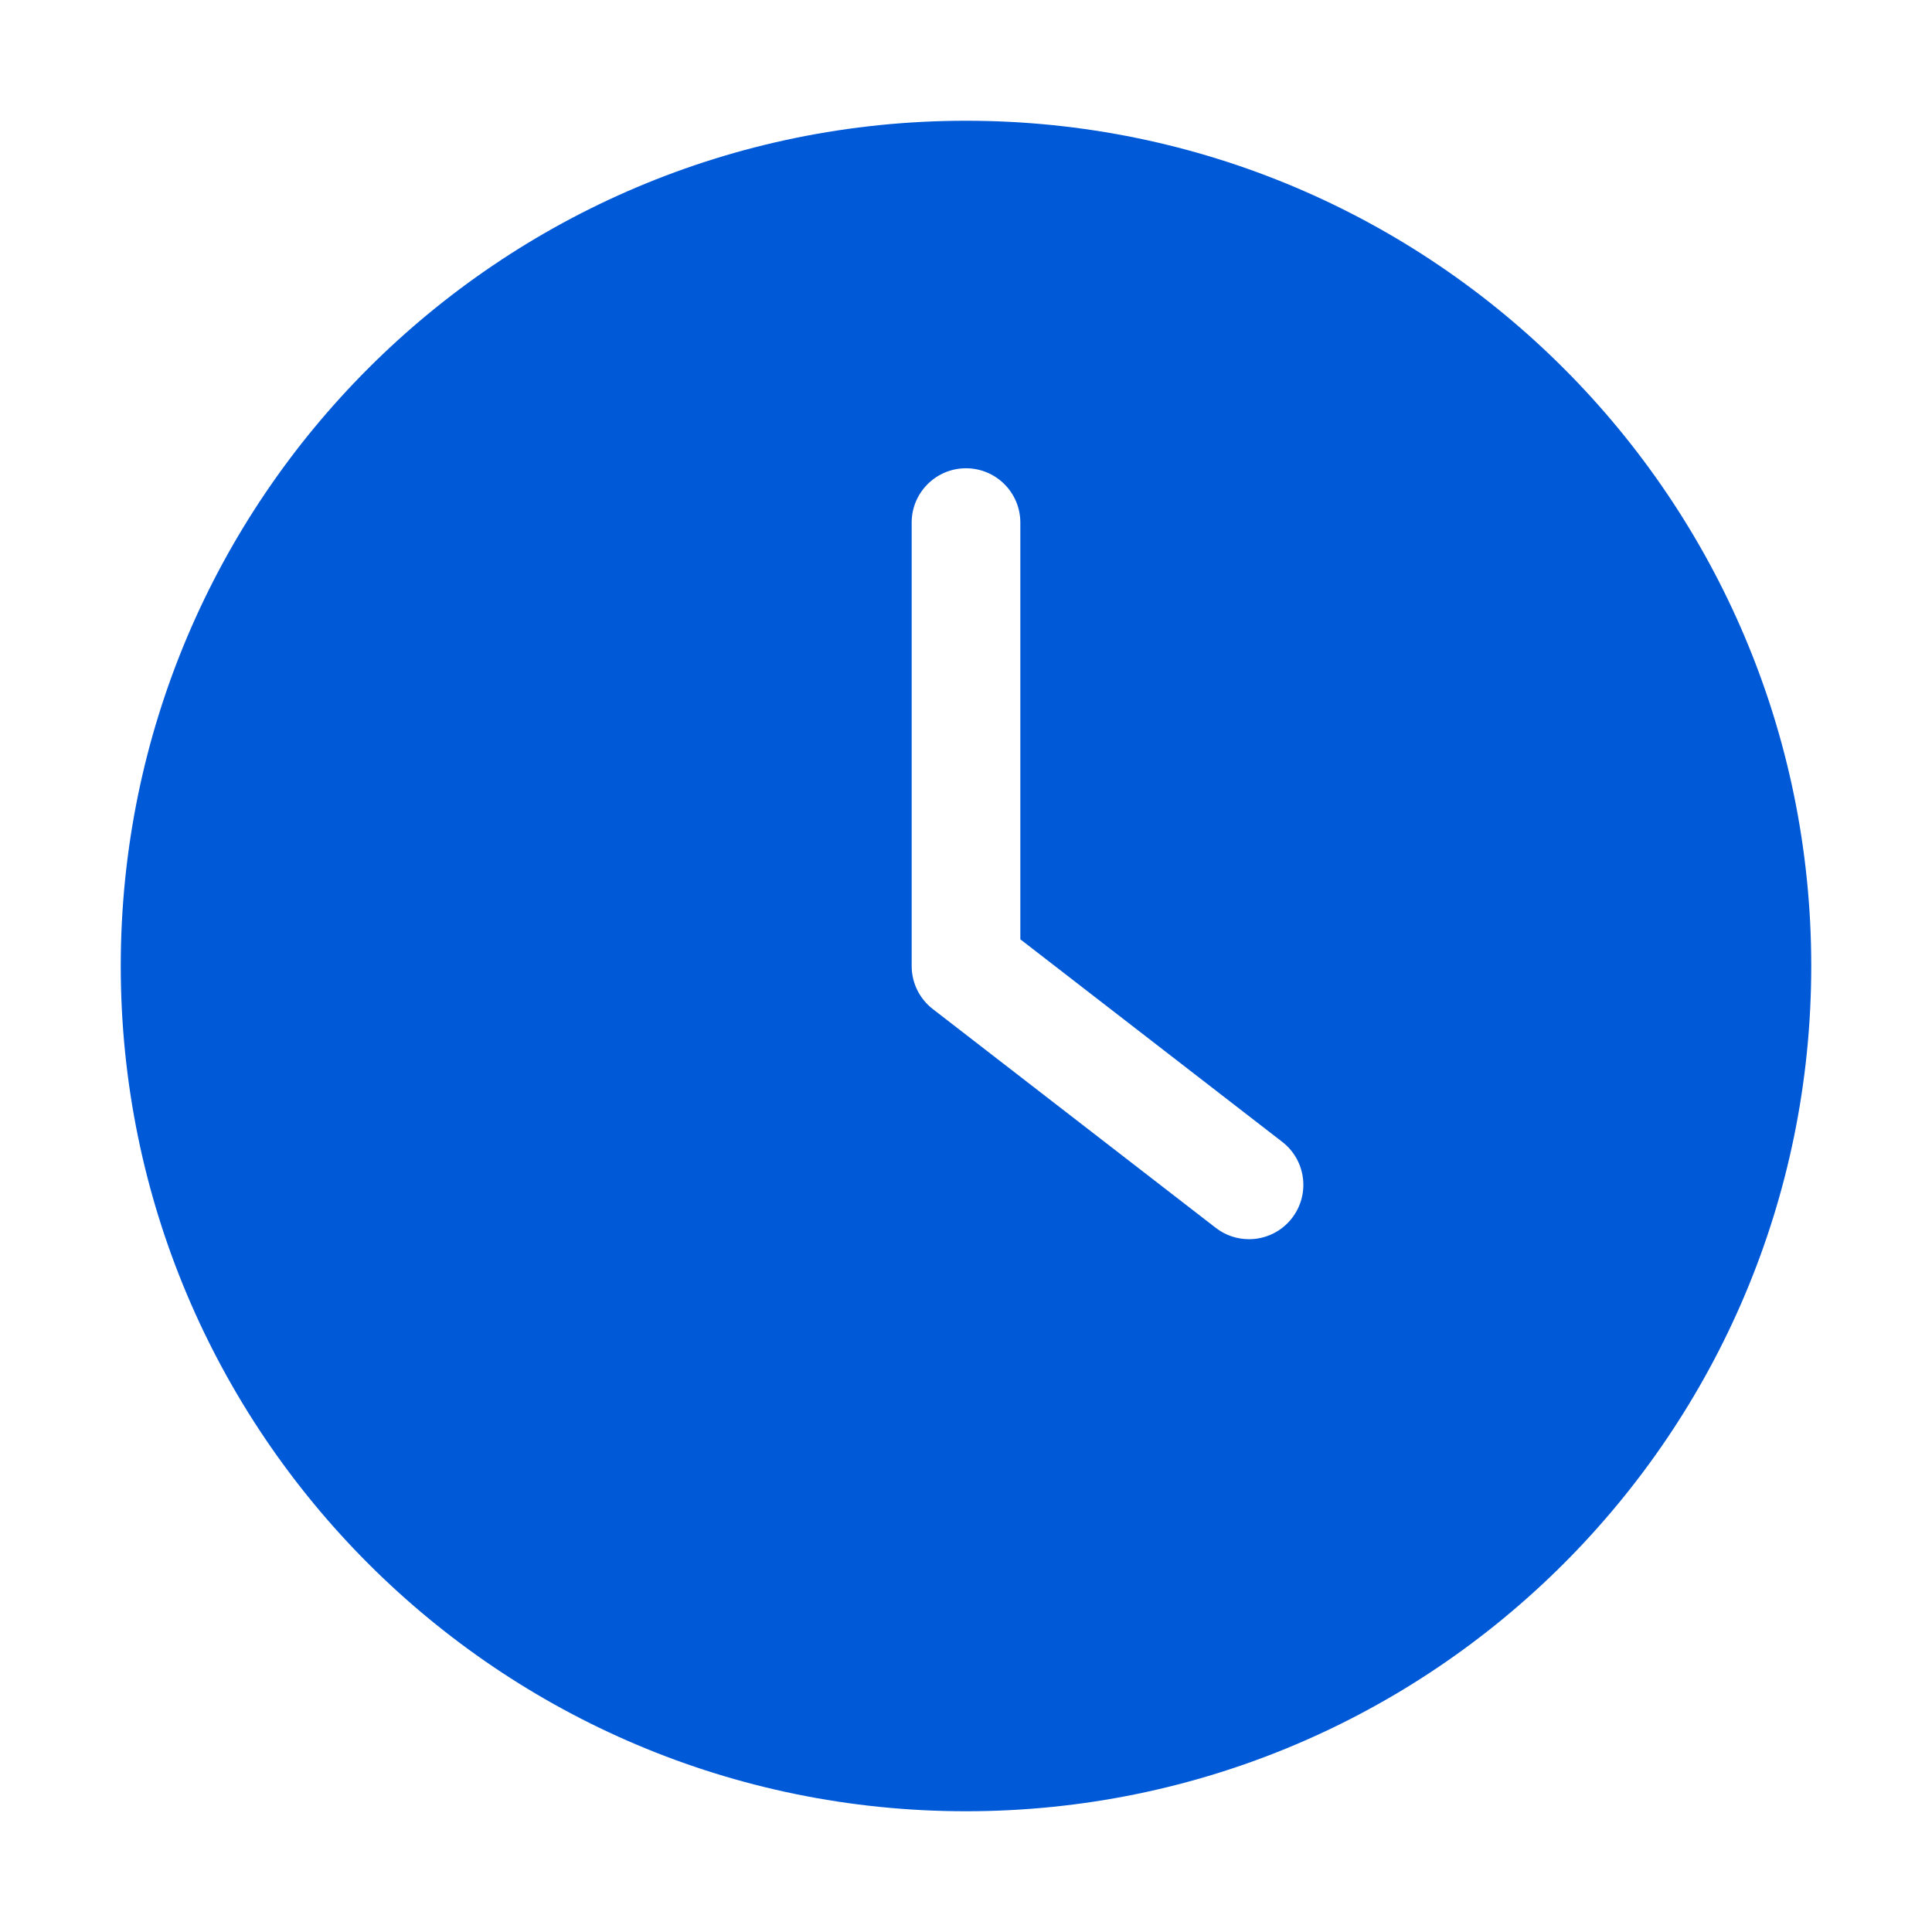
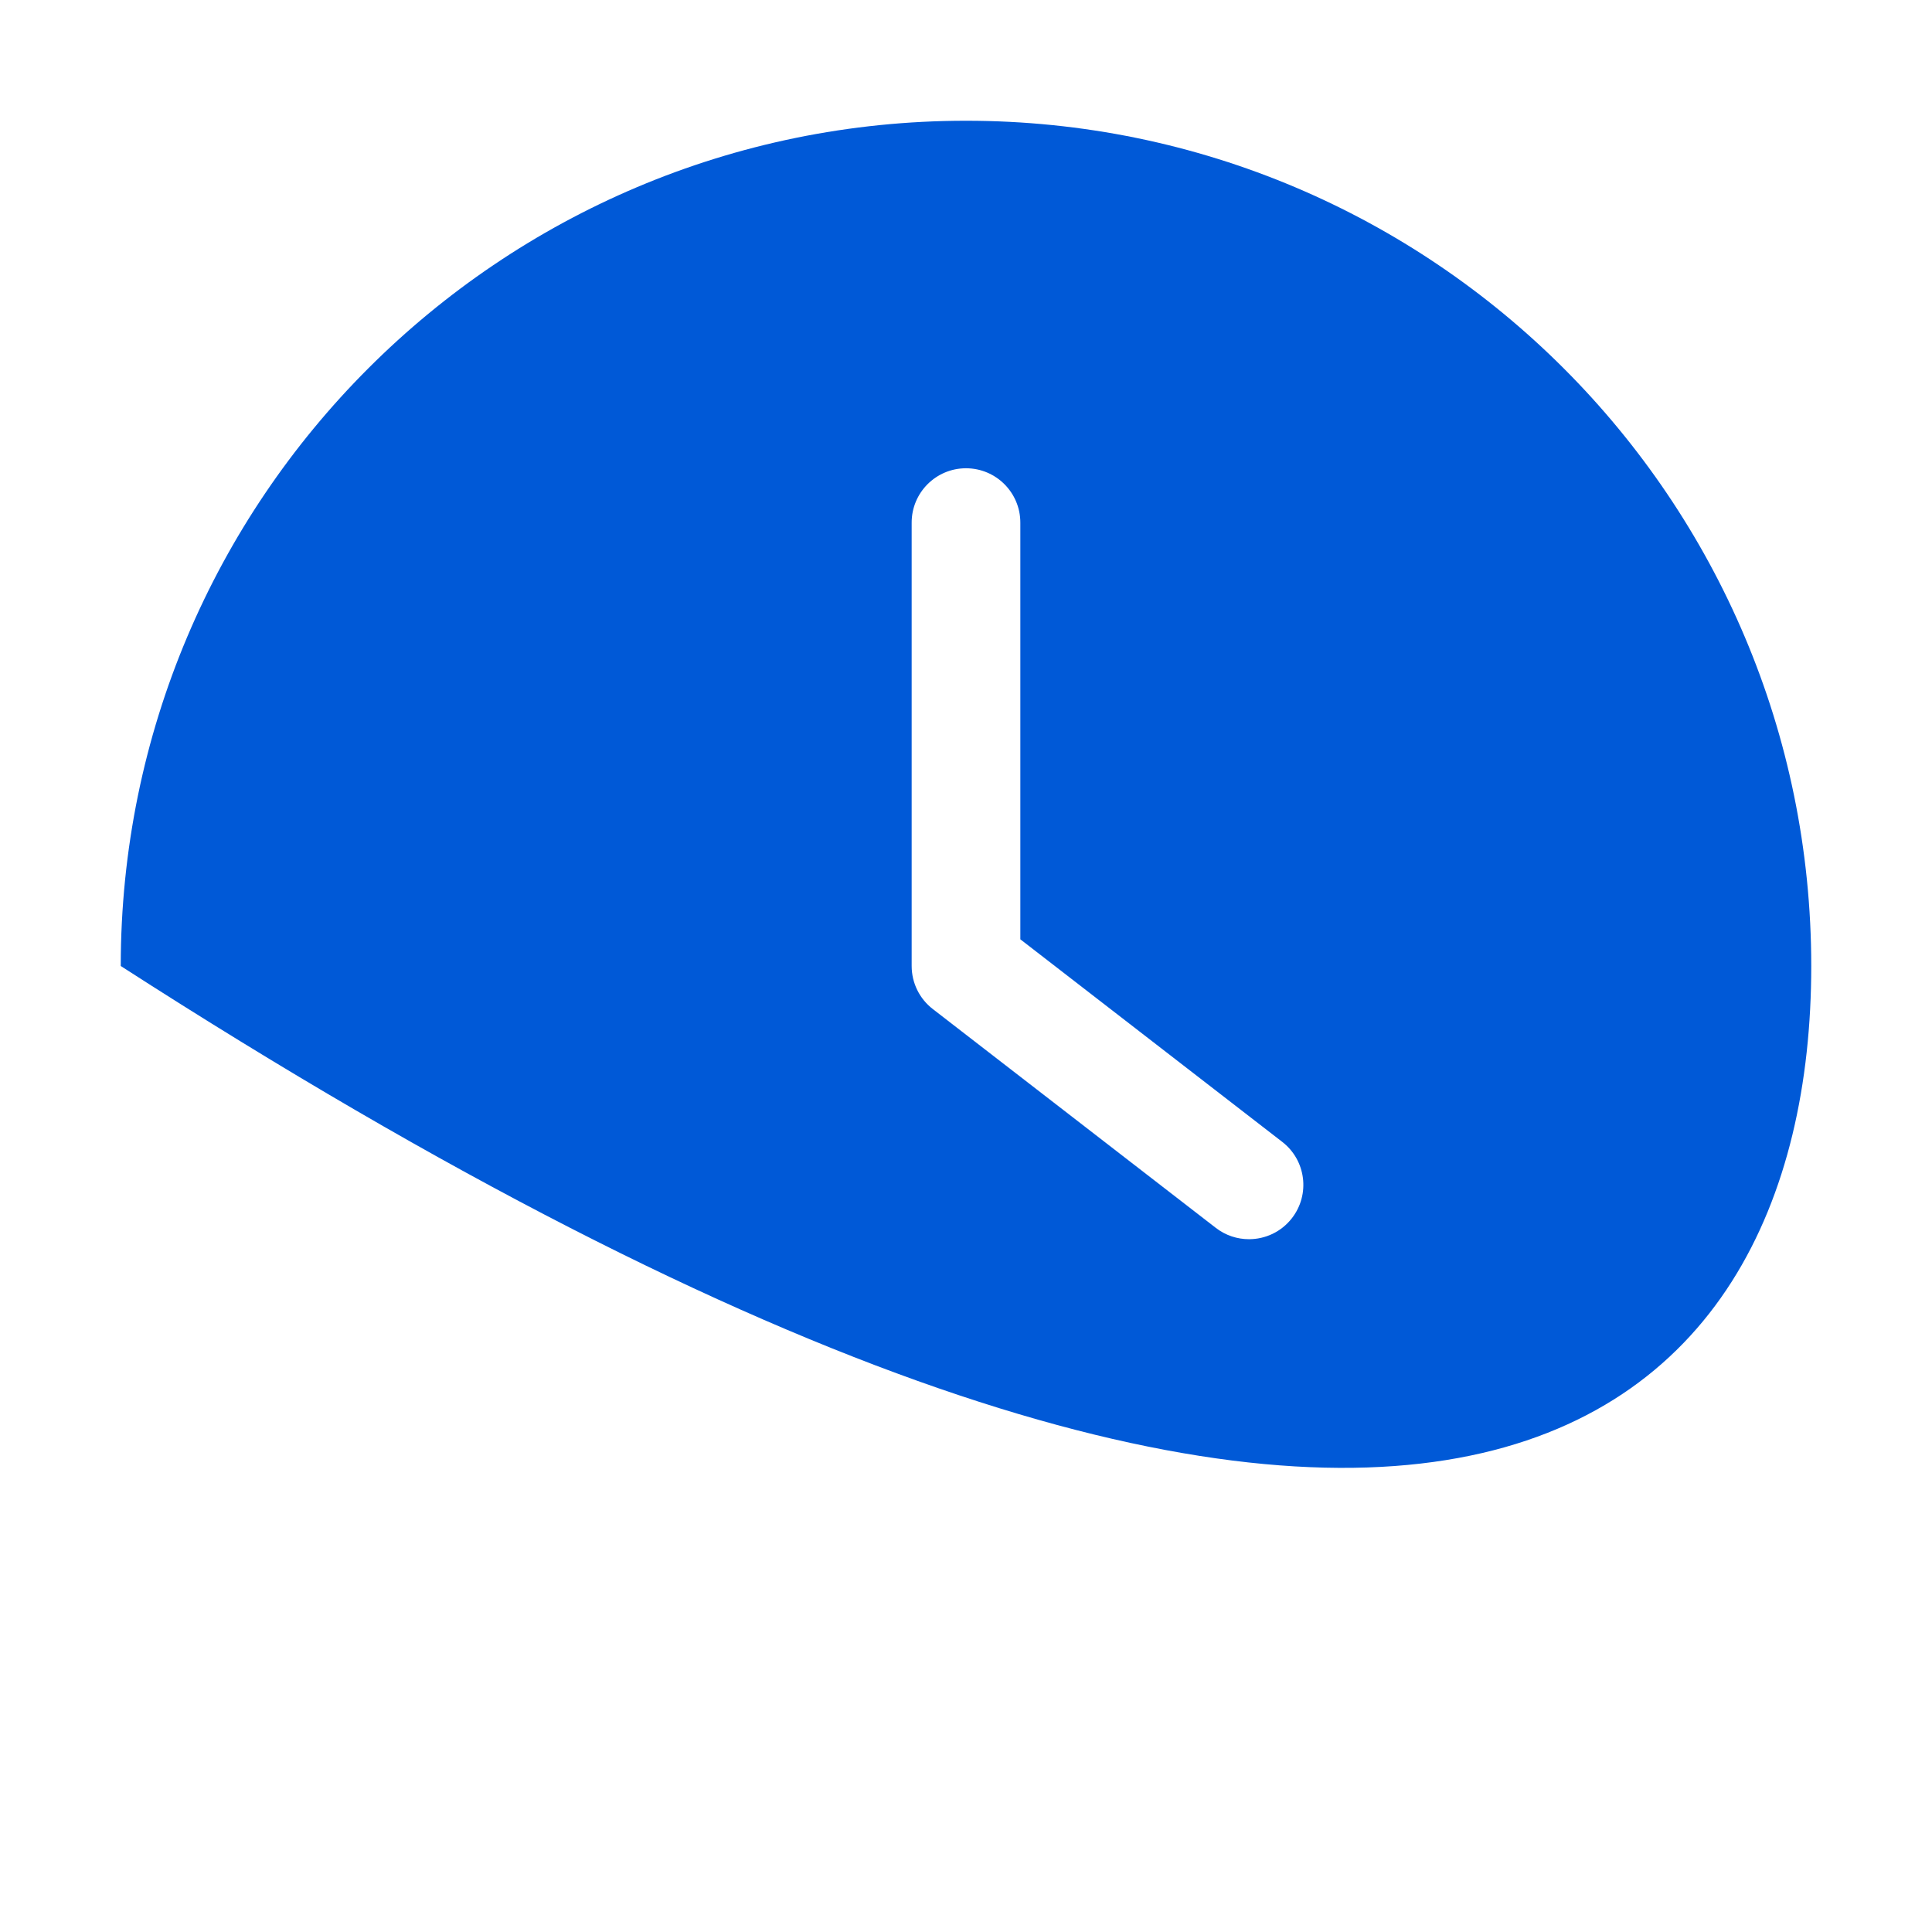
<svg xmlns="http://www.w3.org/2000/svg" width="32" height="32" viewBox="0 0 32 32" fill="none">
-   <path d="M16 2C8.268 2 2 8.268 2 16C2 23.732 8.268 30 16 30C23.732 30 30 23.732 30 16C30 8.268 23.732 2 16 2ZM21.399 20.176C21.222 20.405 20.956 20.525 20.687 20.525C20.495 20.525 20.301 20.464 20.137 20.337L15.449 16.712C15.229 16.542 15.1 16.279 15.1 16V8.656C15.1 8.159 15.503 7.756 16 7.756C16.497 7.756 16.9 8.159 16.9 8.656V15.558L21.238 18.913C21.631 19.217 21.704 19.782 21.399 20.176Z" fill="#0059D7" />
+   <path d="M16 2C8.268 2 2 8.268 2 16C23.732 30 30 23.732 30 16C30 8.268 23.732 2 16 2ZM21.399 20.176C21.222 20.405 20.956 20.525 20.687 20.525C20.495 20.525 20.301 20.464 20.137 20.337L15.449 16.712C15.229 16.542 15.1 16.279 15.1 16V8.656C15.1 8.159 15.503 7.756 16 7.756C16.497 7.756 16.9 8.159 16.9 8.656V15.558L21.238 18.913C21.631 19.217 21.704 19.782 21.399 20.176Z" fill="#0059D7" />
</svg>